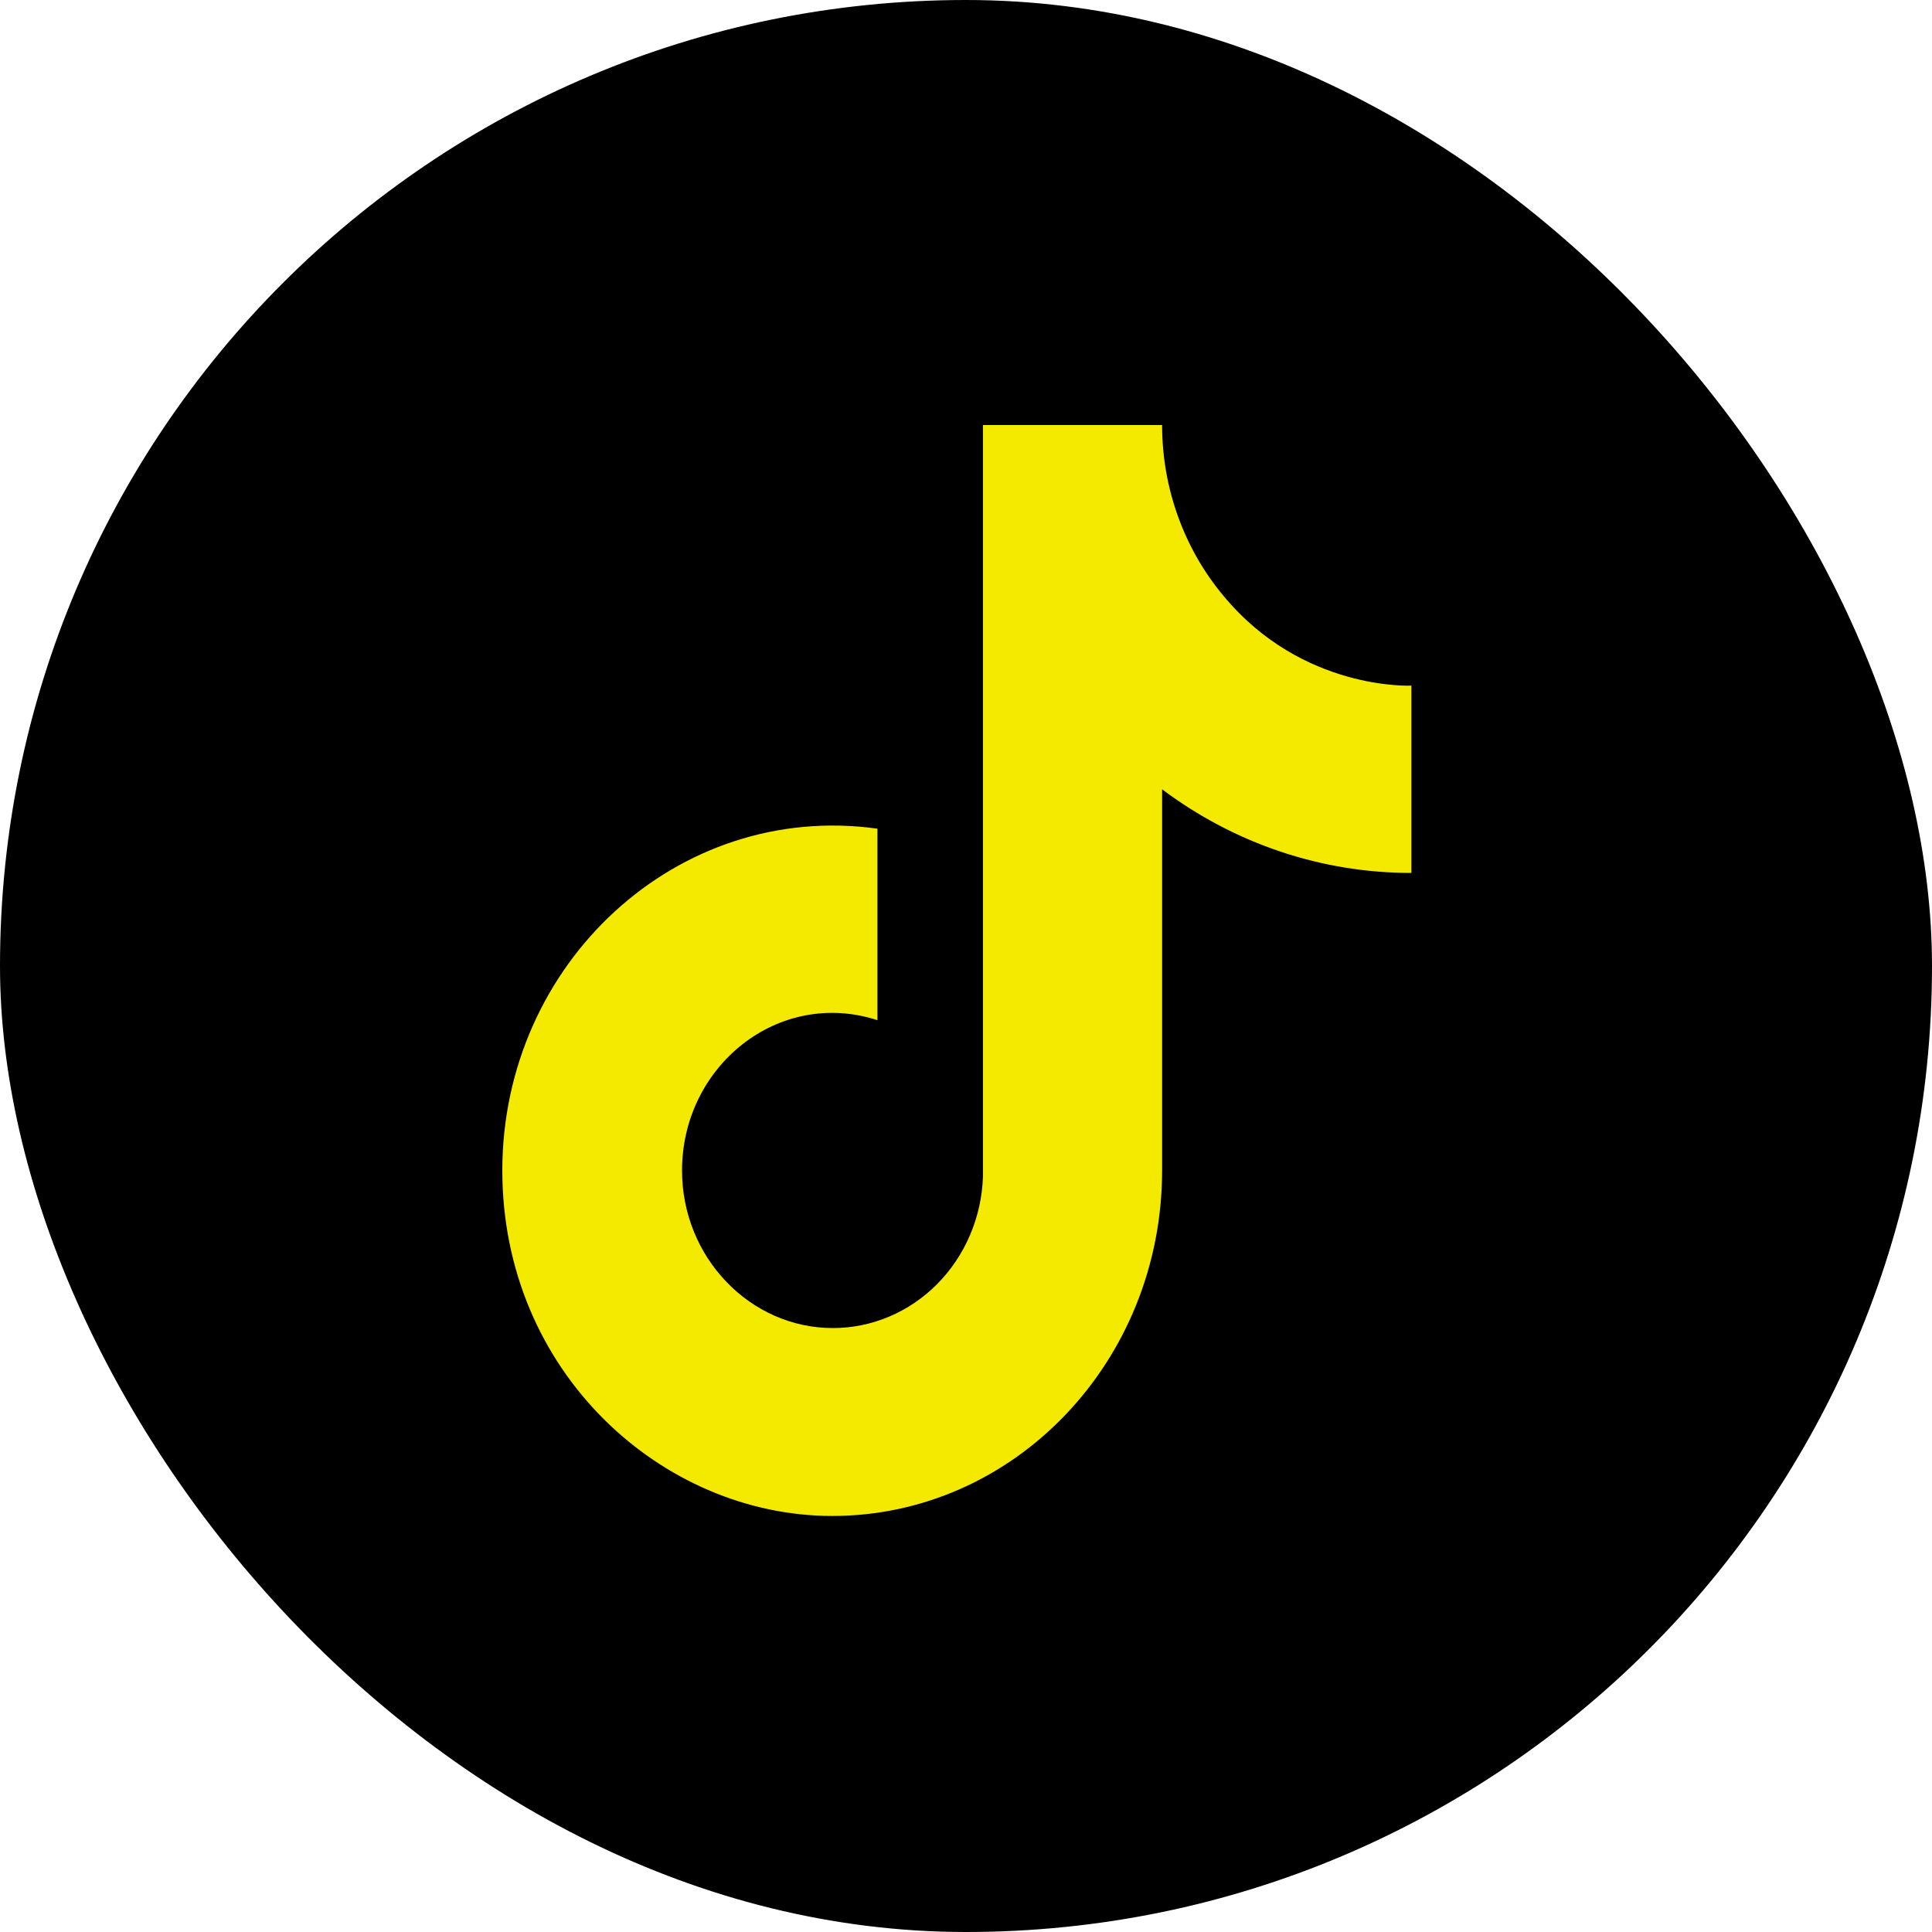
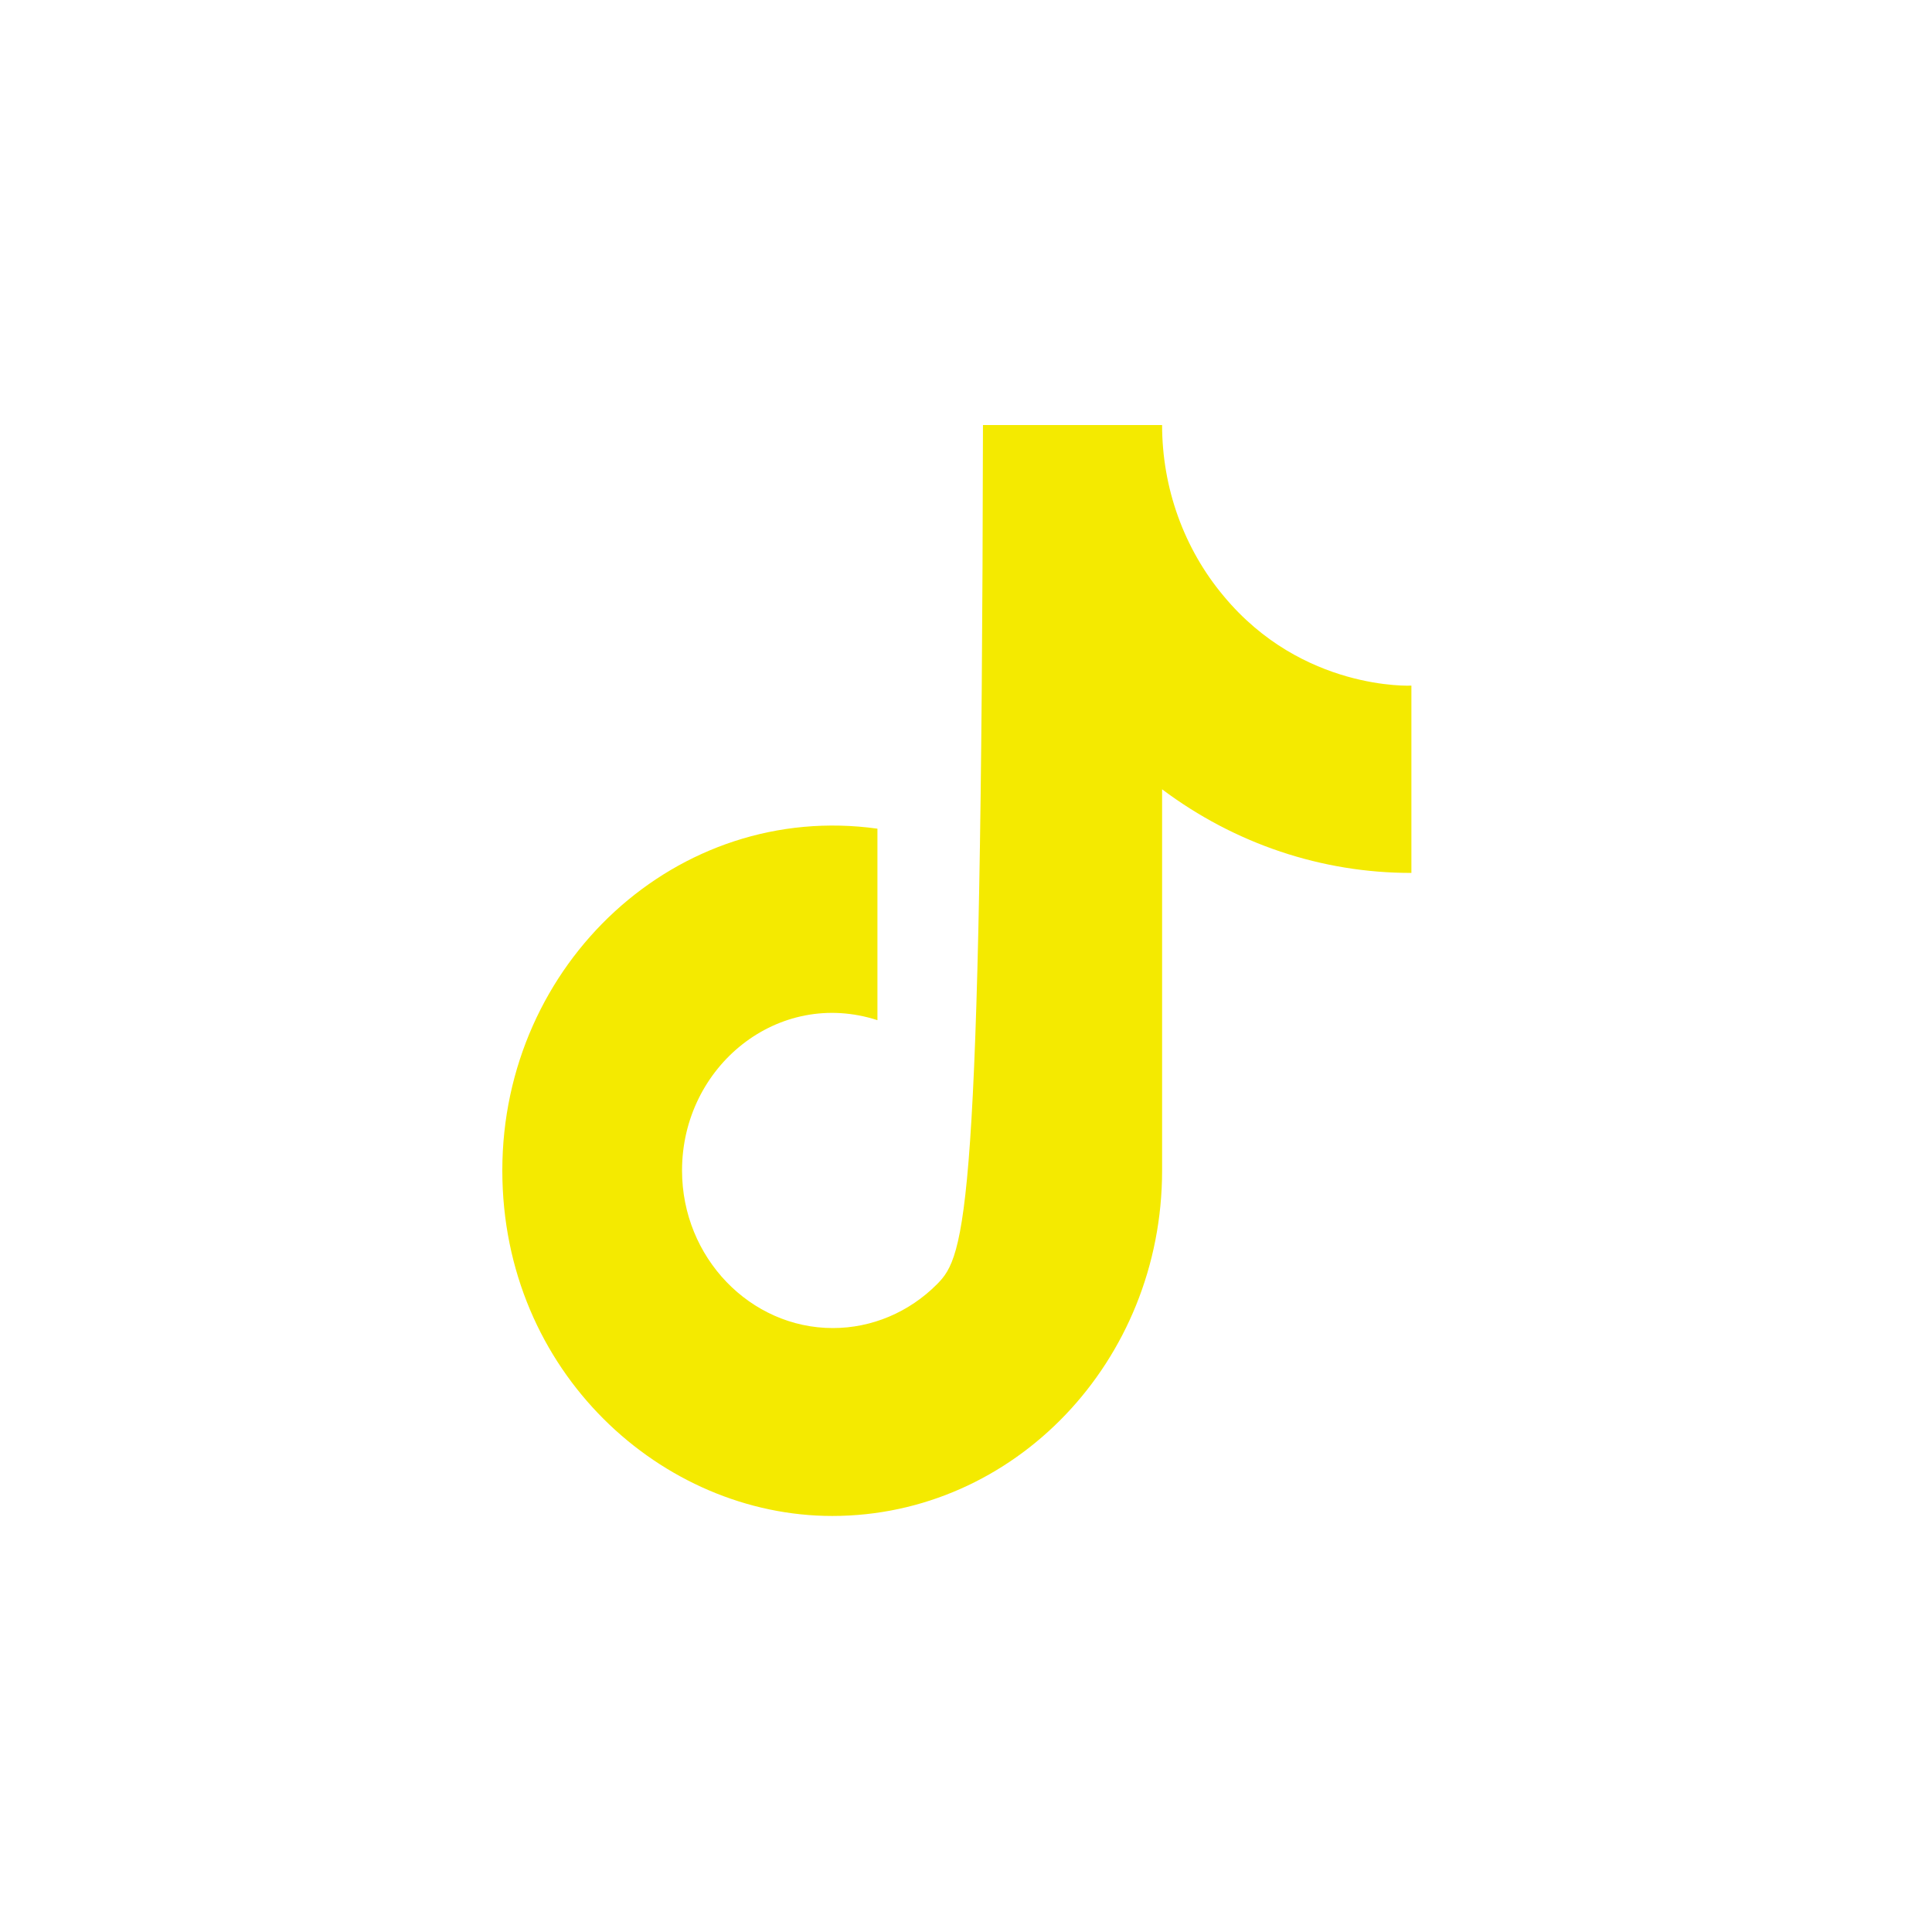
<svg xmlns="http://www.w3.org/2000/svg" fill="none" viewBox="0 0 50 50" height="50" width="50">
-   <rect fill="black" rx="25" height="50" width="50" />
-   <path fill="#F4EA00" d="M31.666 15.423C30.64 14.199 30.075 12.627 30.075 11H25.439V30.449C25.404 31.502 24.979 32.499 24.254 33.231C23.529 33.962 22.56 34.371 21.553 34.37C19.422 34.37 17.651 32.551 17.651 30.292C17.651 27.595 20.142 25.571 22.708 26.402V21.446C17.531 20.725 13 24.928 13 30.292C13 35.515 17.141 39.233 21.538 39.233C26.249 39.233 30.075 35.233 30.075 30.292V20.427C31.955 21.838 34.212 22.595 36.527 22.591V17.744C36.527 17.744 33.706 17.886 31.666 15.423Z" />
+   <path fill="#F4EA00" d="M31.666 15.423C30.64 14.199 30.075 12.627 30.075 11H25.439C25.404 31.502 24.979 32.499 24.254 33.231C23.529 33.962 22.56 34.371 21.553 34.37C19.422 34.37 17.651 32.551 17.651 30.292C17.651 27.595 20.142 25.571 22.708 26.402V21.446C17.531 20.725 13 24.928 13 30.292C13 35.515 17.141 39.233 21.538 39.233C26.249 39.233 30.075 35.233 30.075 30.292V20.427C31.955 21.838 34.212 22.595 36.527 22.591V17.744C36.527 17.744 33.706 17.886 31.666 15.423Z" />
</svg>